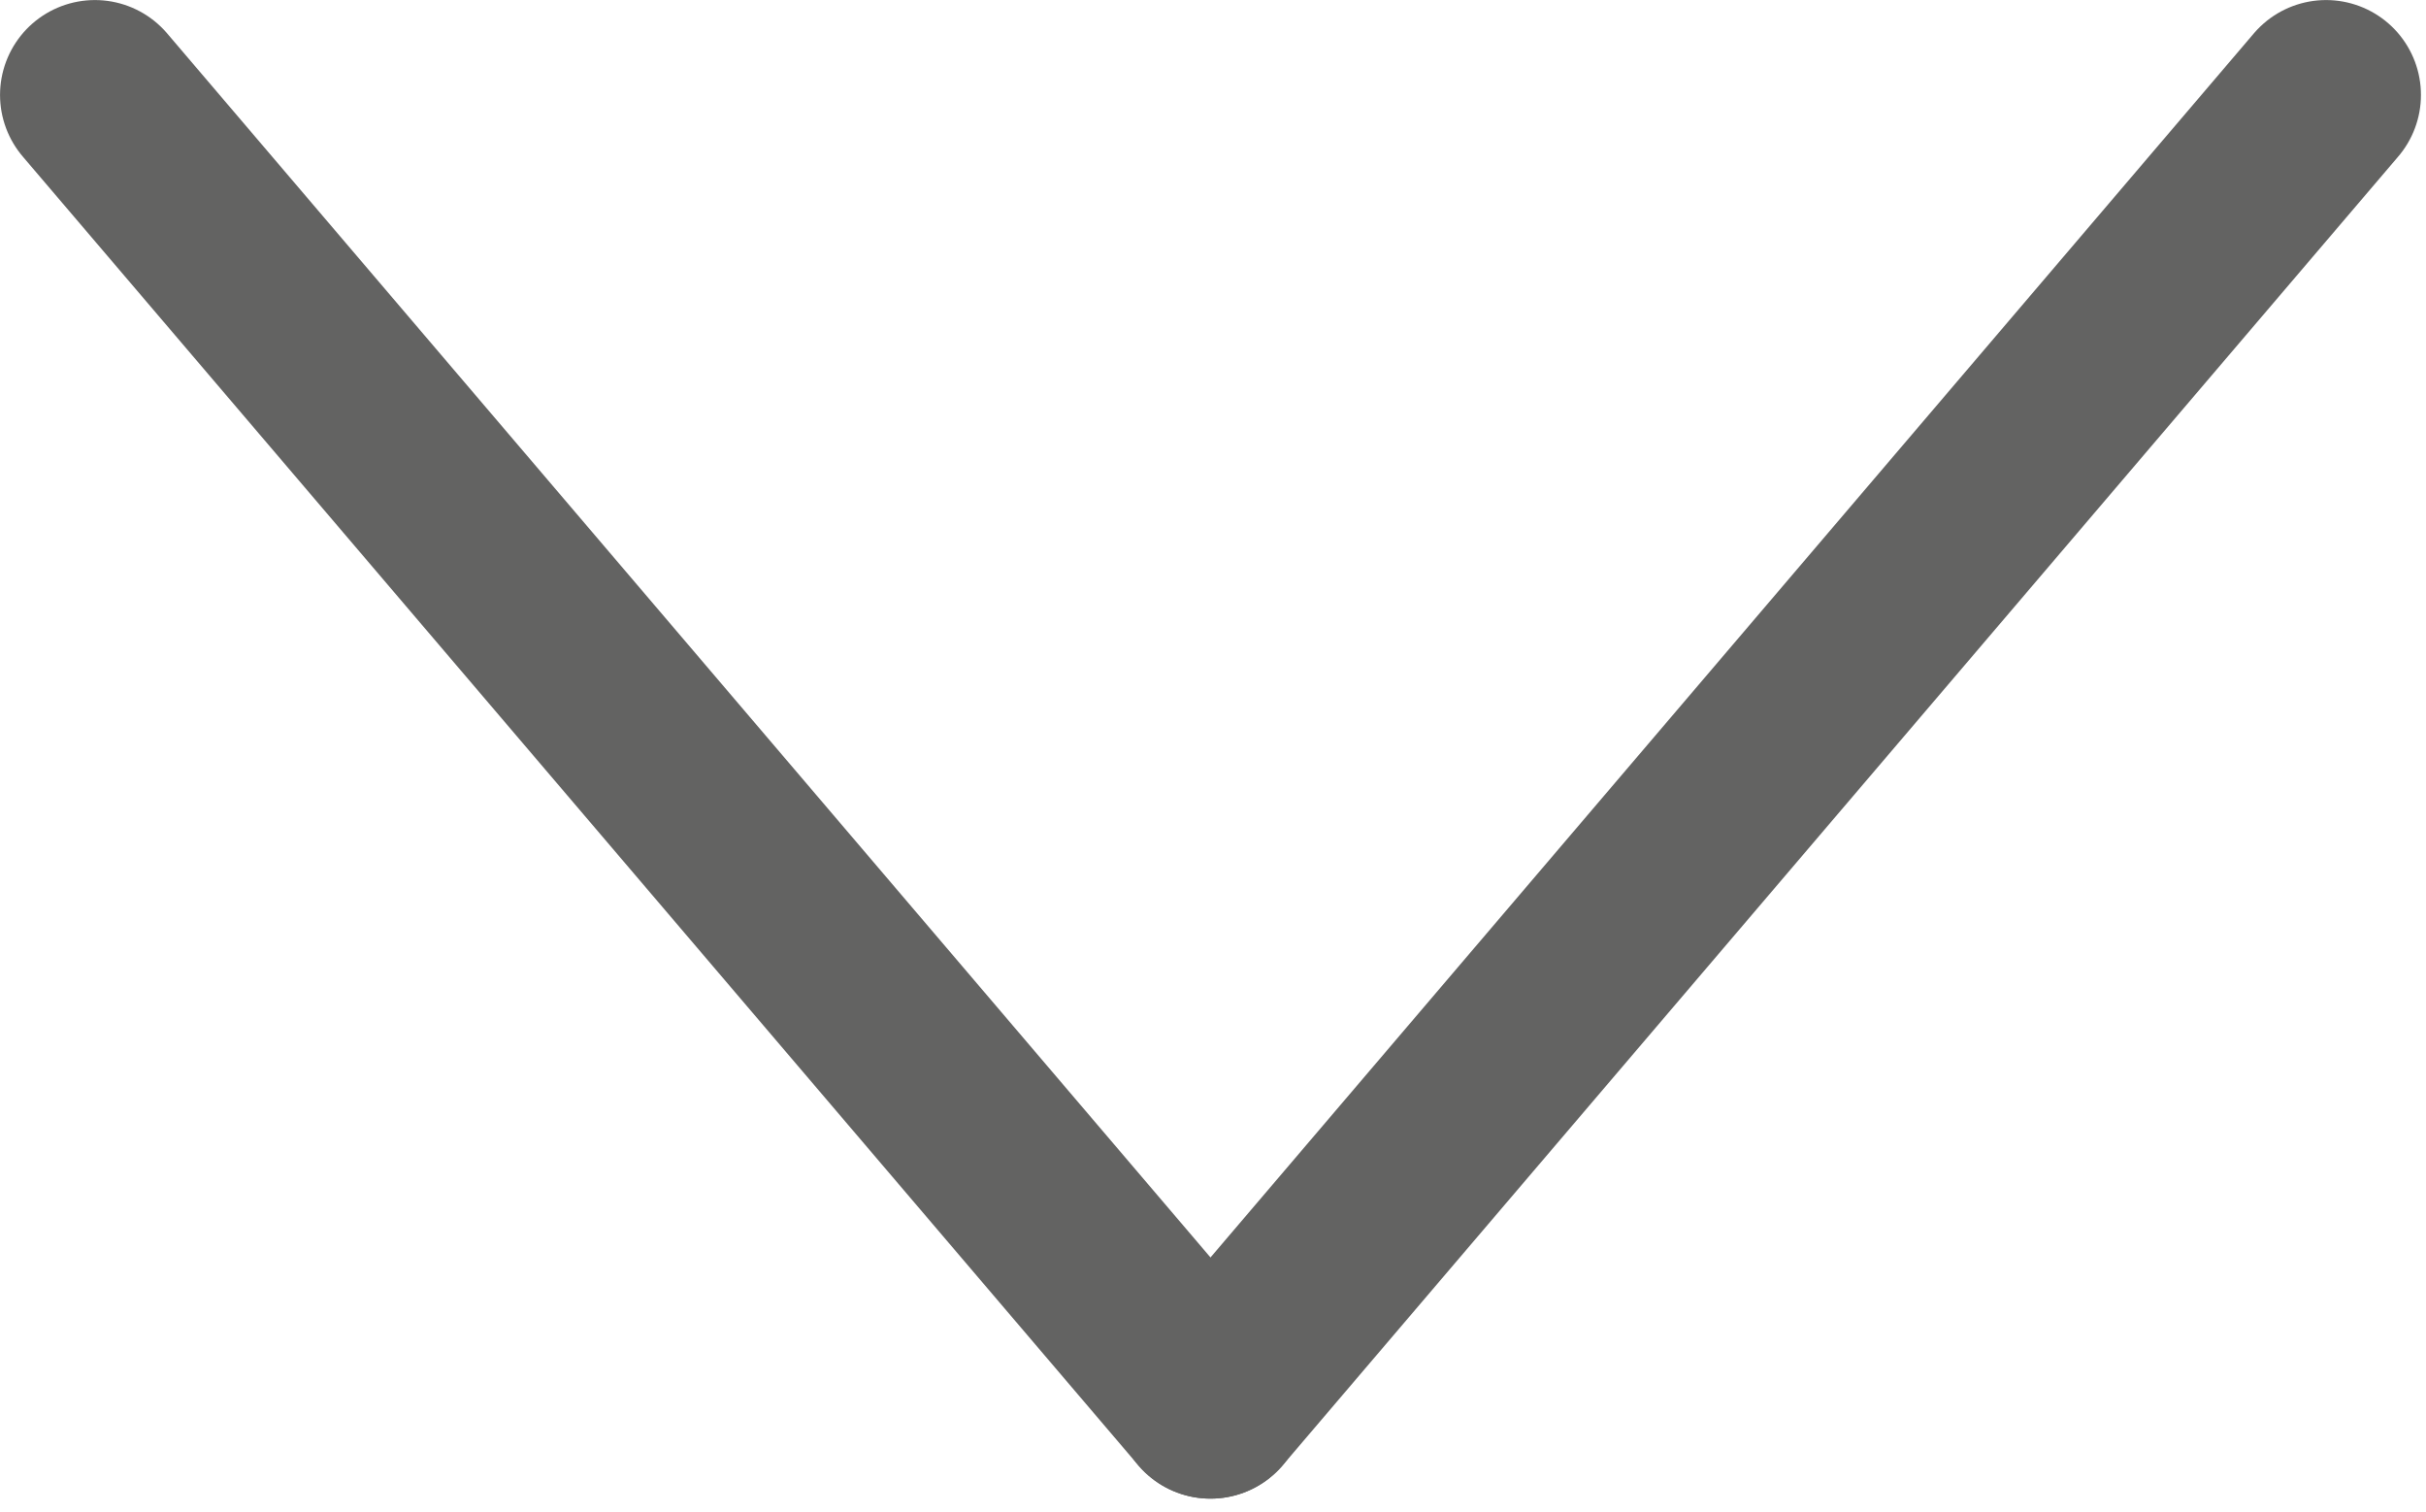
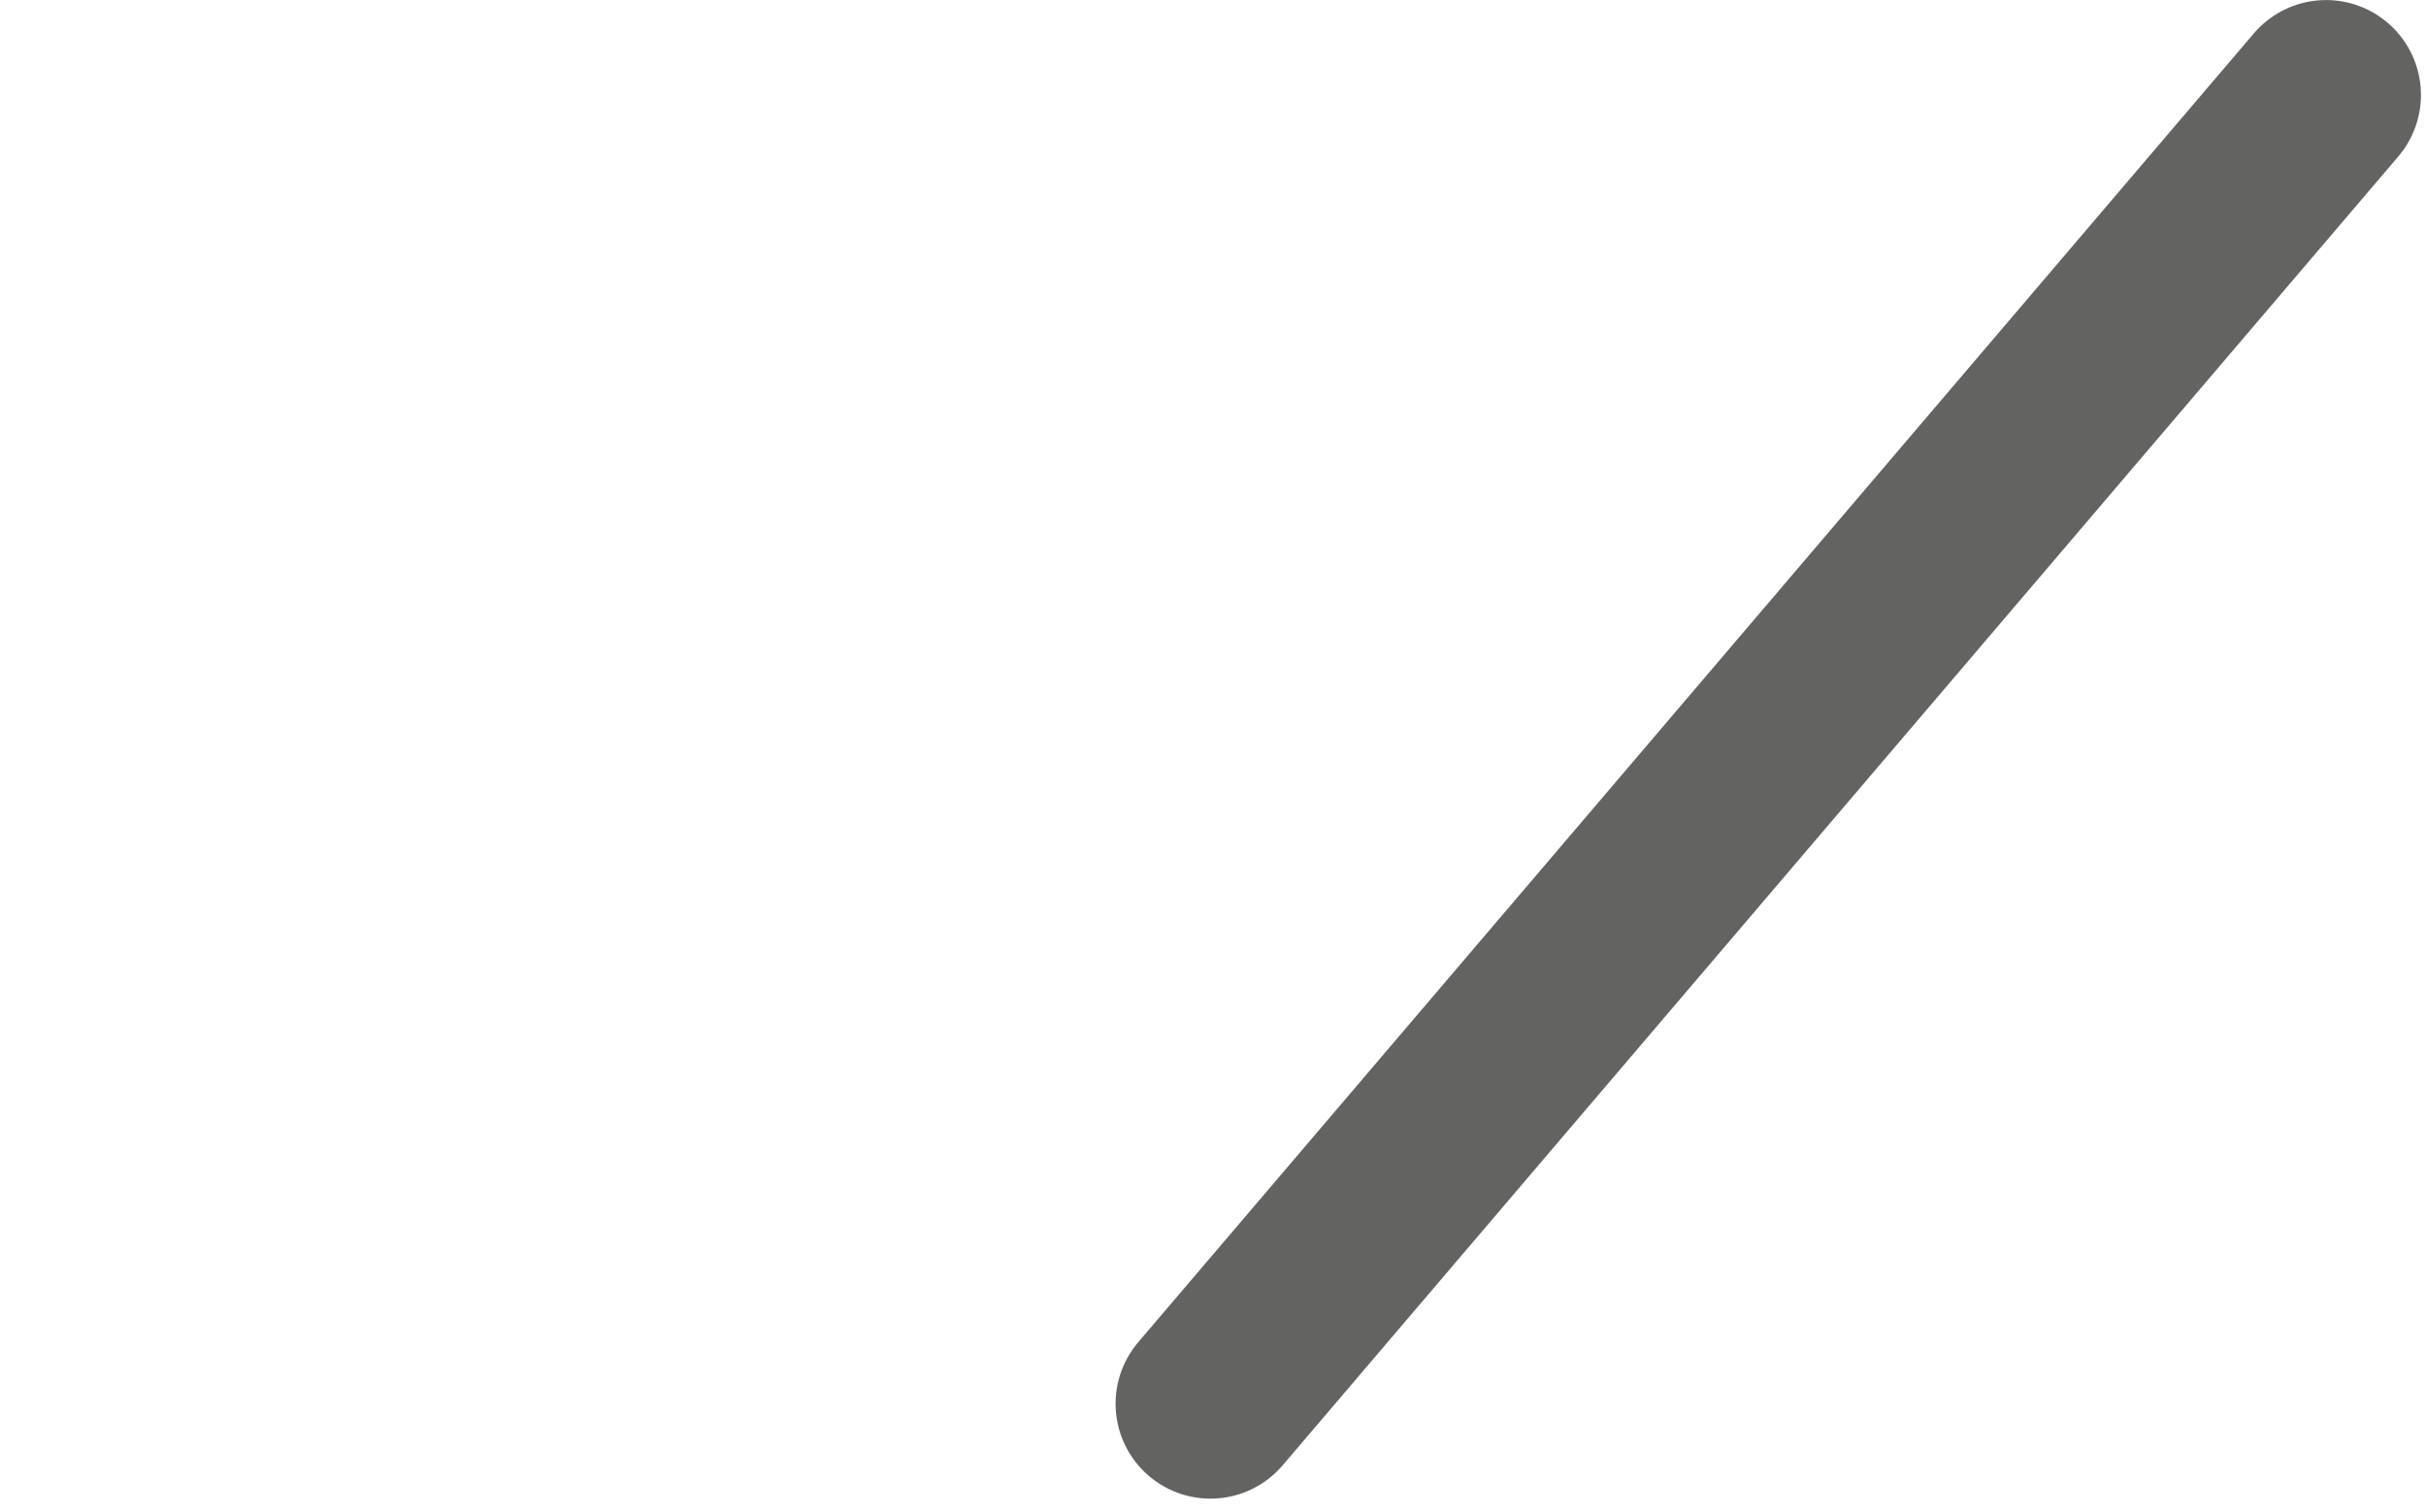
<svg xmlns="http://www.w3.org/2000/svg" width="100%" height="100%" viewBox="0 0 146 91" version="1.1" xml:space="preserve" style="fill-rule:evenodd;clip-rule:evenodd;stroke-linecap:round;stroke-linejoin:round;stroke-miterlimit:1.5;">
  <g transform="matrix(1,0,0,1,-943.353,-1558.69)">
    <g transform="matrix(1,0,0,1,0.474,-10.727)">
-       <path d="M948.591,1575.13L1015.73,1653.89L948.591,1575.13Z" style="fill:none;stroke:rgb(99,99,98);stroke-width:11.42px;" />
-     </g>
+       </g>
    <g transform="matrix(-1,0,0,1,2031.93,-10.727)">
      <path d="M948.591,1575.13L1015.73,1653.89" style="fill:none;stroke:rgb(99,99,98);stroke-width:11.42px;" />
    </g>
  </g>
</svg>